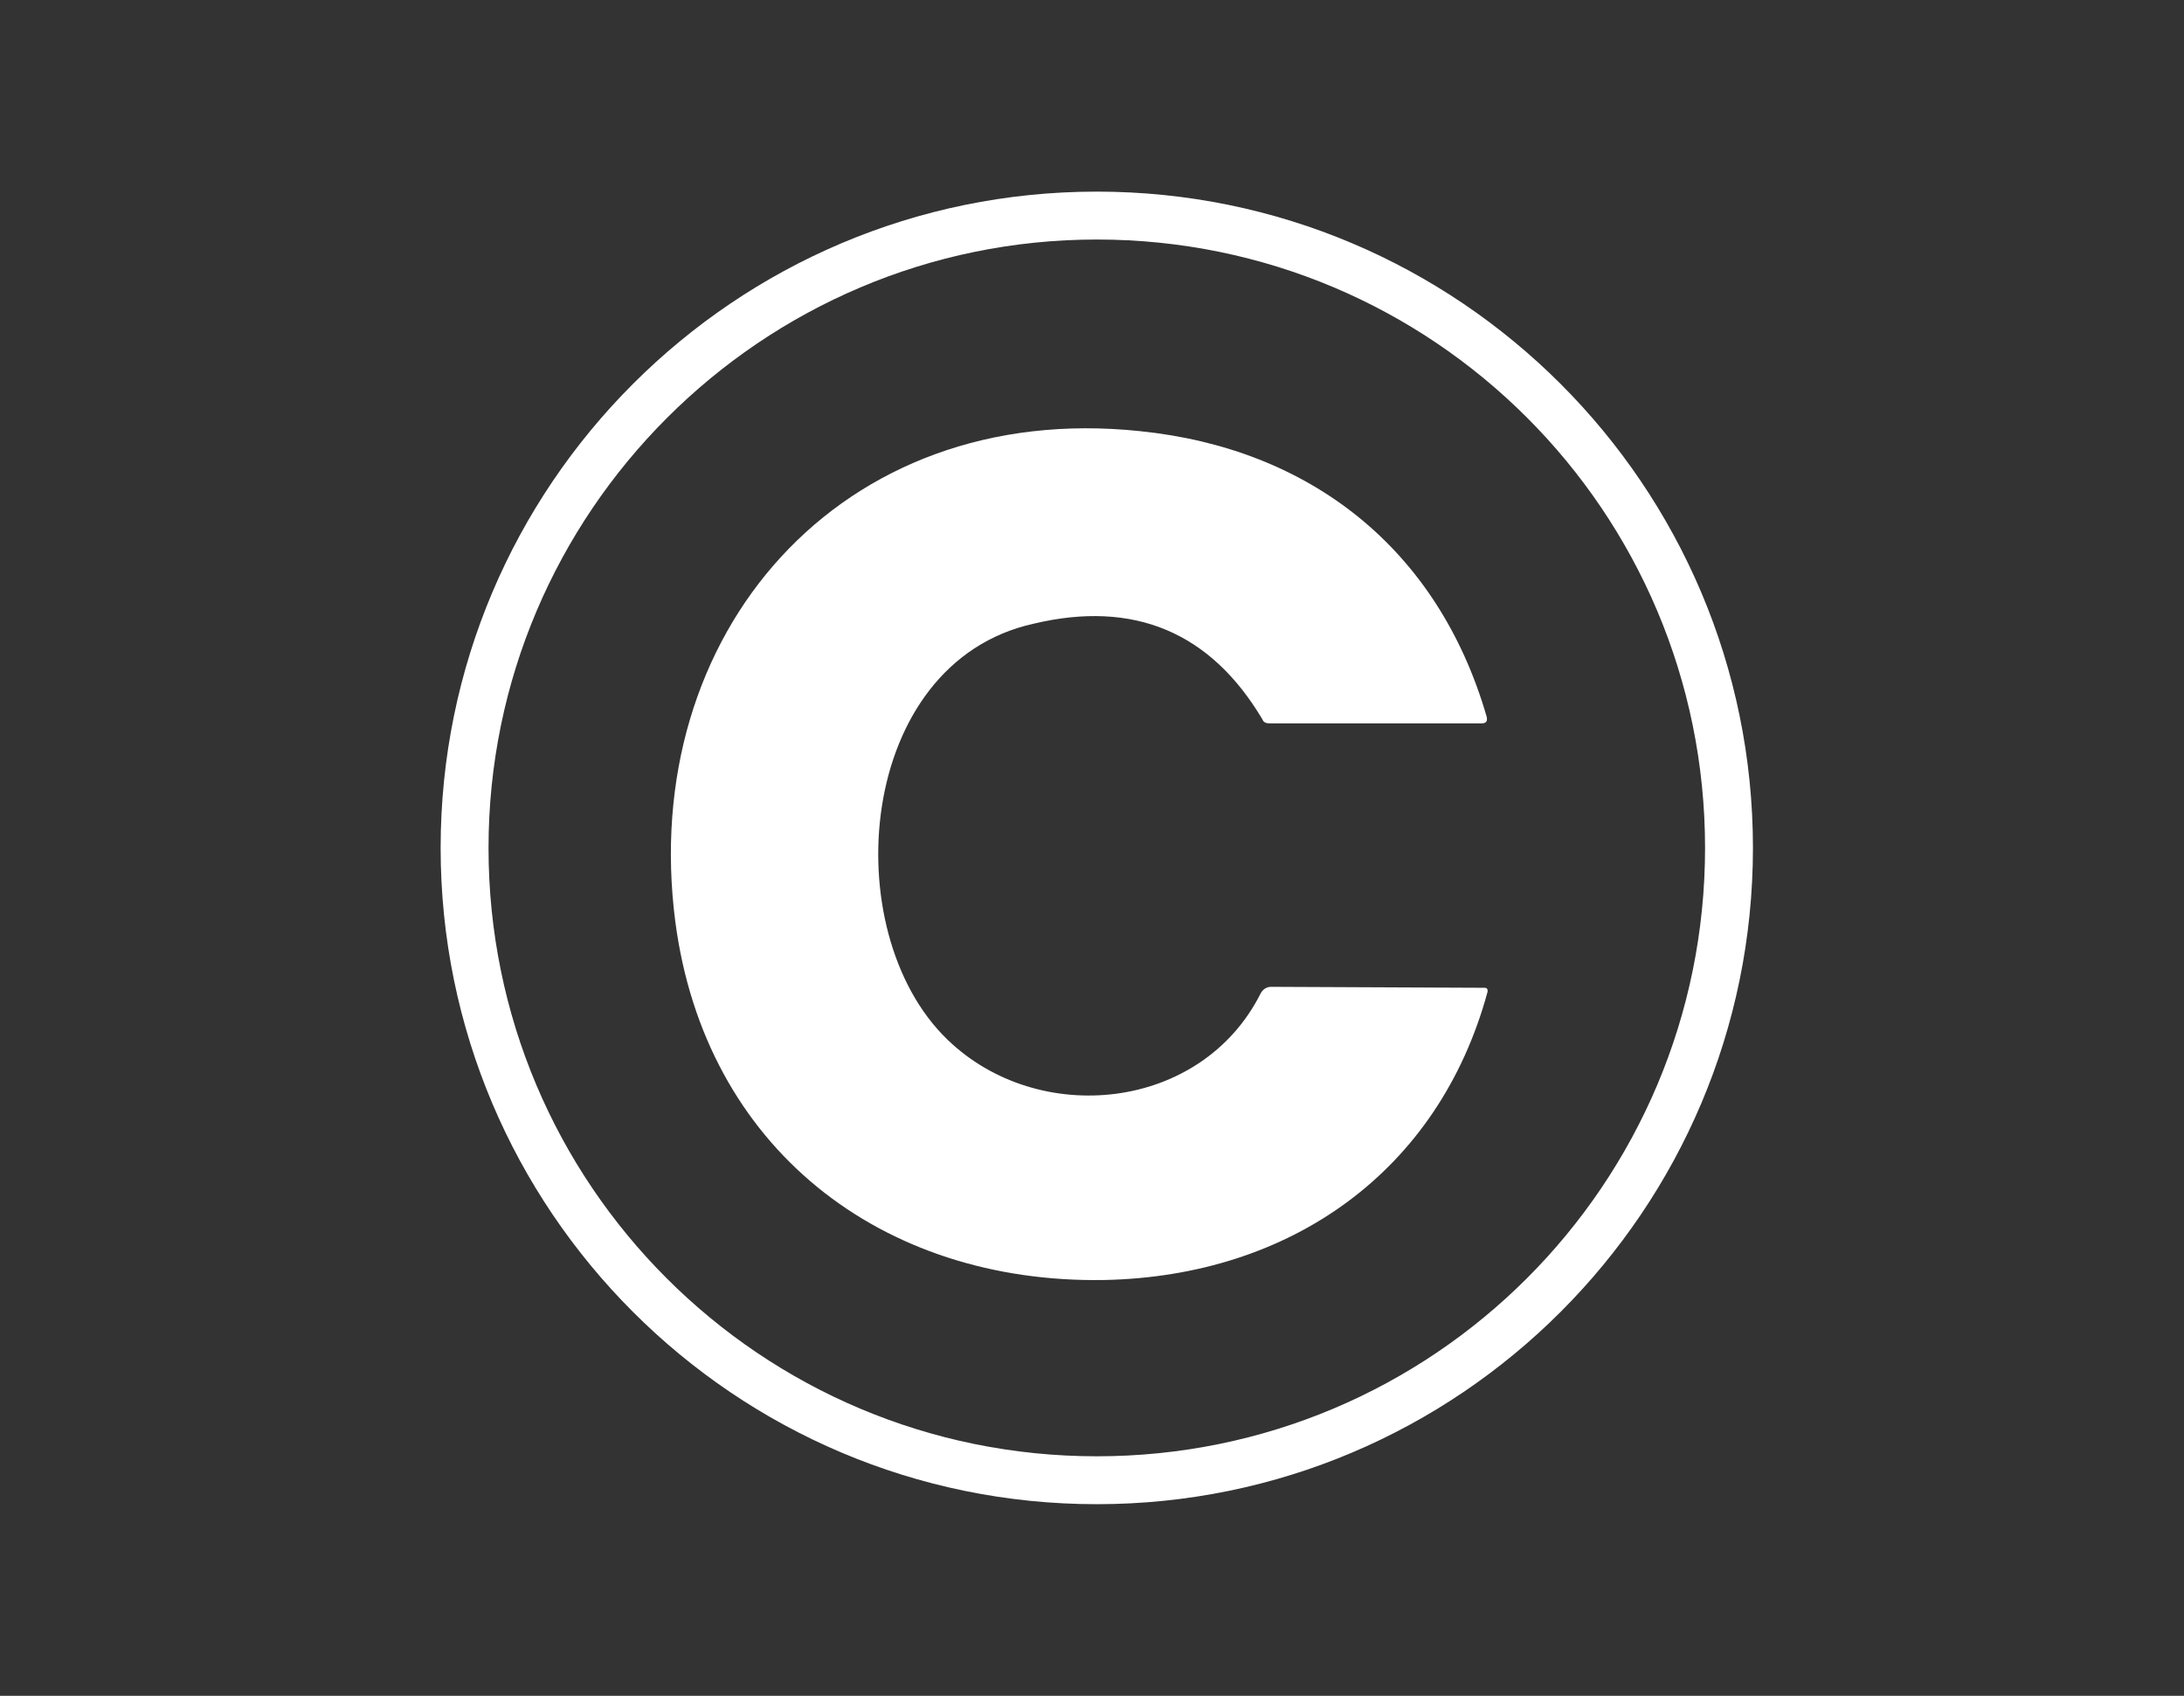
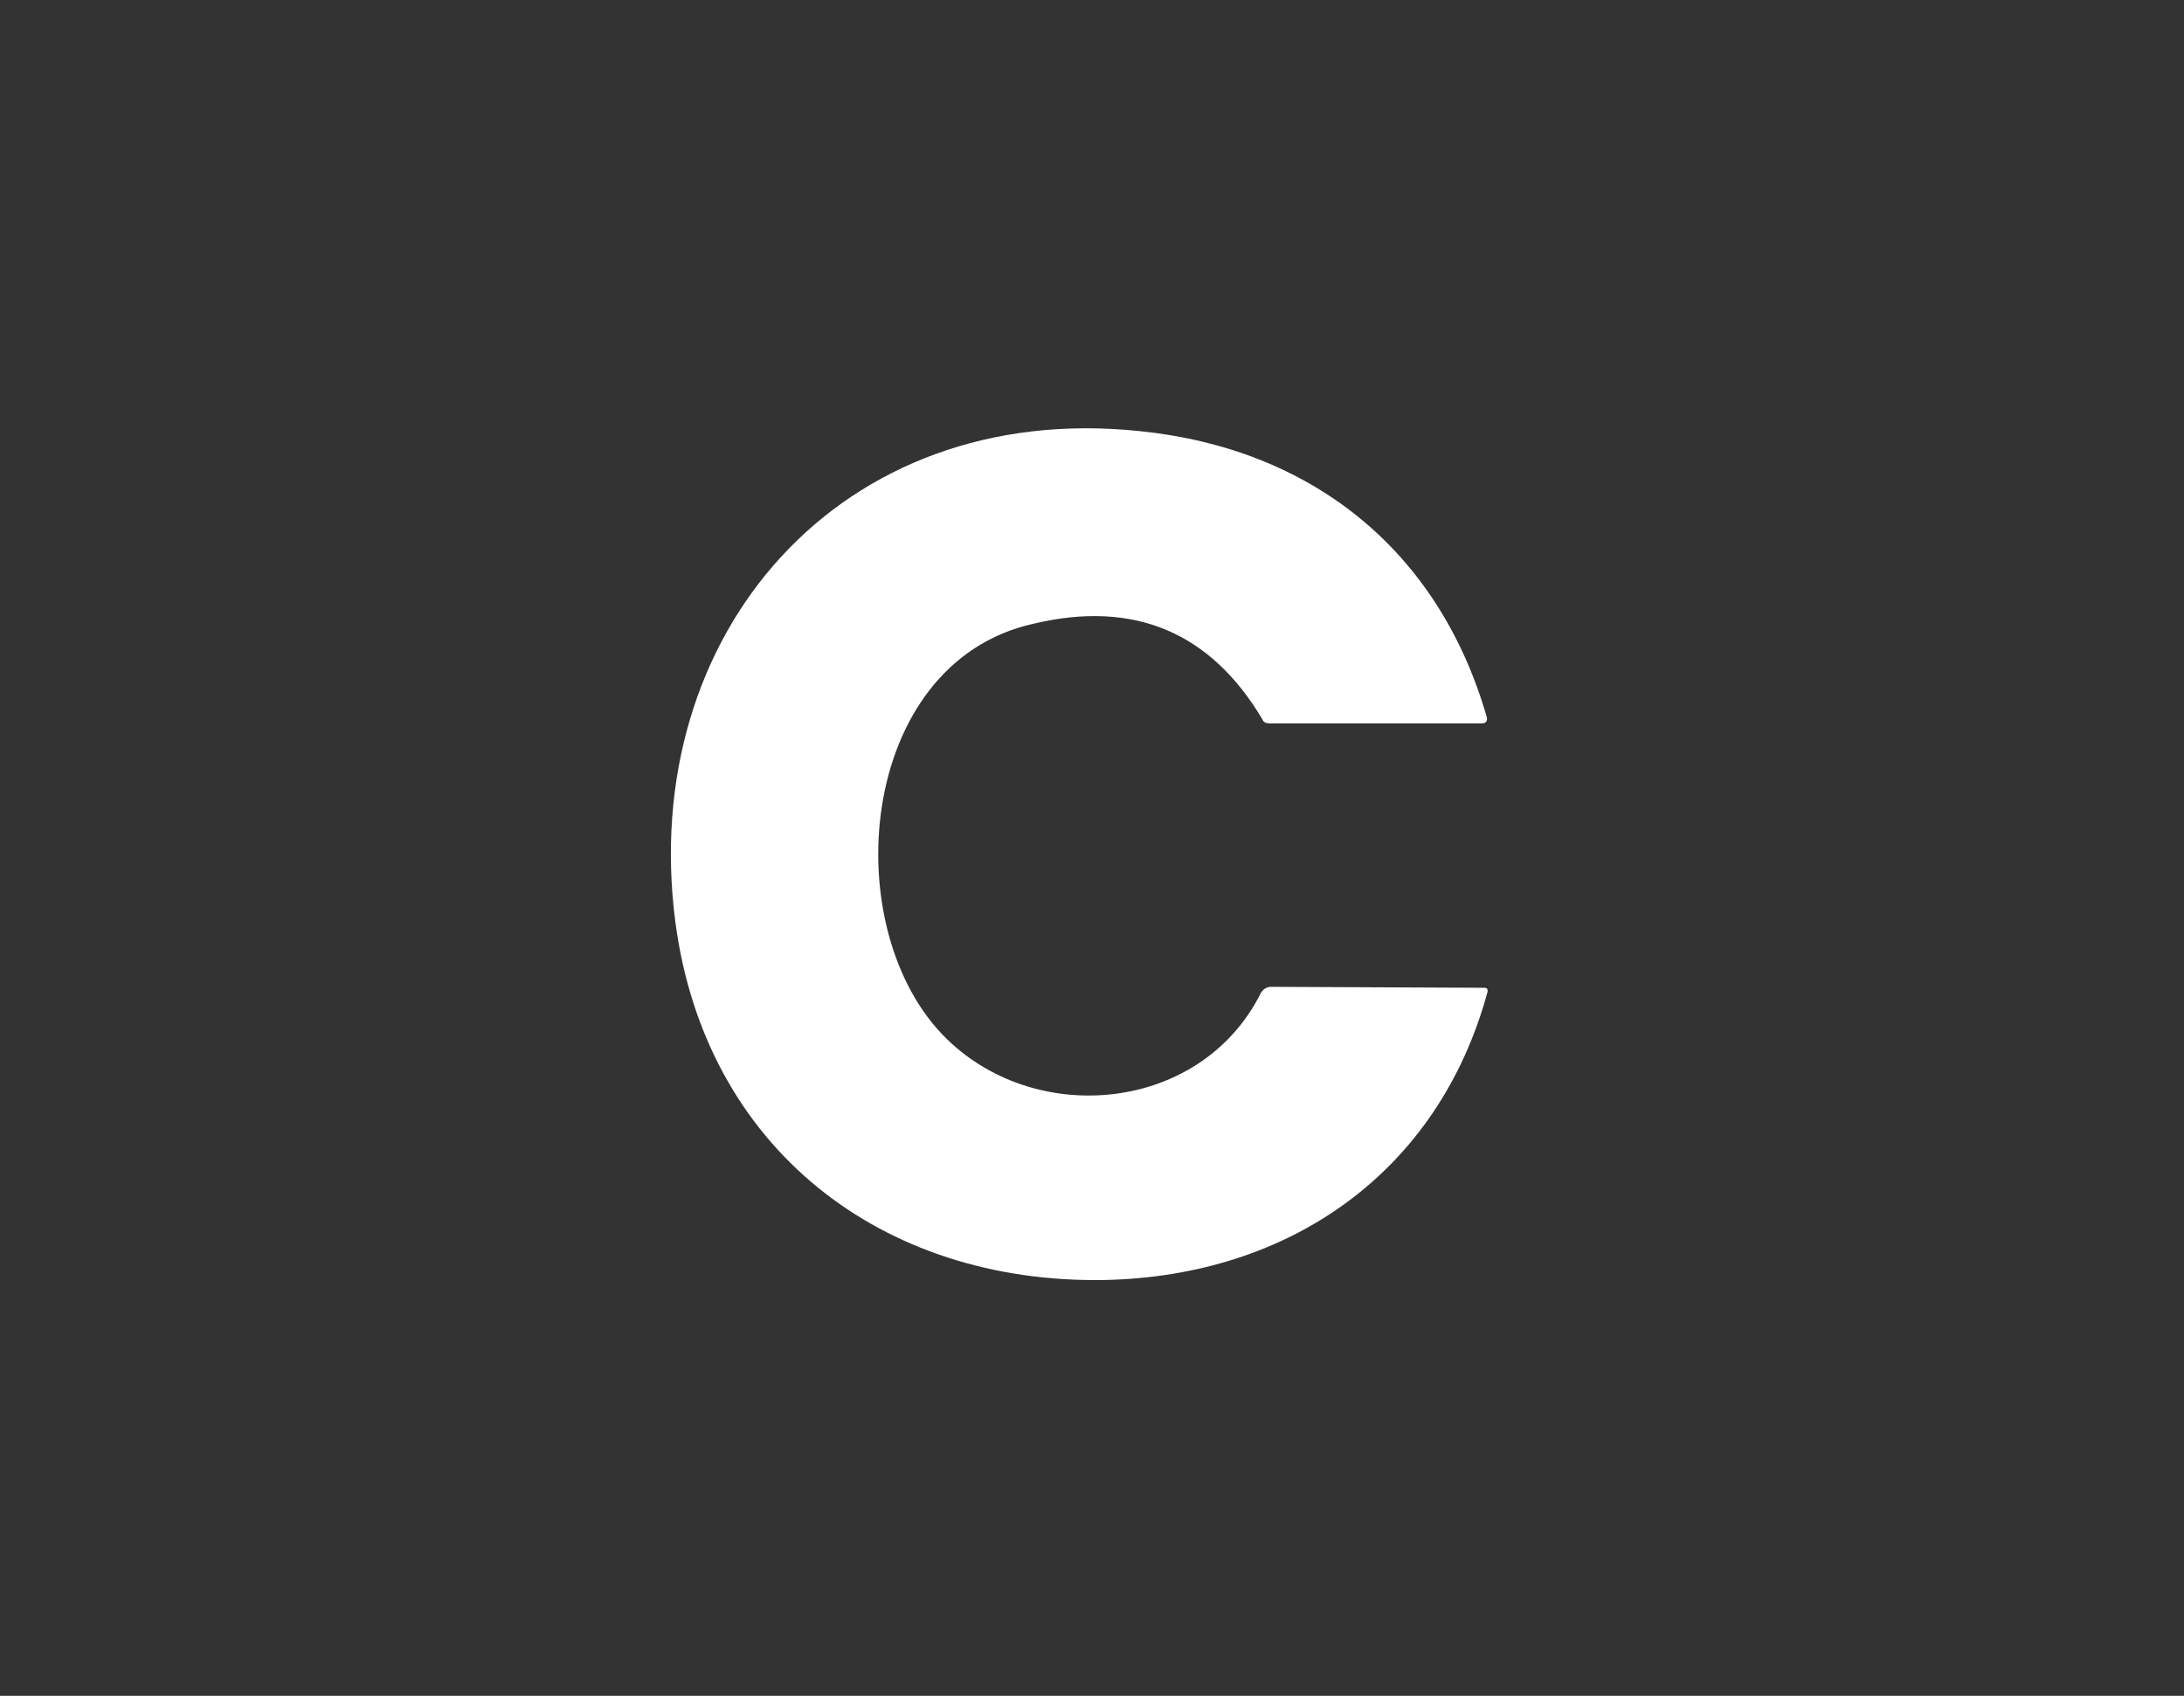
<svg xmlns="http://www.w3.org/2000/svg" id="Warstwa_1" x="0px" y="0px" viewBox="0 0 228 177" style="enable-background:new 0 0 228 177;" xml:space="preserve">
  <rect x="0" y="0" width="228" height="177" fill="#333333" stroke="none" />
  <style type="text/css">	.st0{fill:#FFFFFF;}</style>
-   <path class="st0" d="M183,88.5c0,37.8-30.7,68.5-68.5,68.5S46,126.3,46,88.5C46,50.7,76.7,20,114.5,20C152.3,20,183,50.7,183,88.5z  M178,88.5c0-35.1-28.4-63.5-63.5-63.5c0,0,0,0,0,0C79.5,25,51,53.5,51,88.5l0,0c0,35.1,28.4,63.5,63.5,63.5l0,0 C149.6,152,178,123.6,178,88.5L178,88.5z" />
  <path class="st0" d="M98.9,108.5c9.5,9.2,26.5,7.5,32.7-4.8c0.2-0.4,0.6-0.7,1.1-0.7l22.3,0.1c0.2,0,0.3,0.1,0.3,0.3 c0,0,0,0.1,0,0.1c-5.1,18.8-20.6,29.7-40,30.1C92,134,73.6,119.8,70.5,96.2C66.6,66.2,87.7,41.7,119,45 c17.7,1.8,31.1,12.2,36.2,29.8c0.1,0.4,0,0.7-0.5,0.7h-22.2c-0.3,0-0.6-0.1-0.7-0.4c-5.4-9.1-13.4-12.5-23.9-10 C89.4,69.2,87.2,97.2,98.9,108.5z" />
</svg>